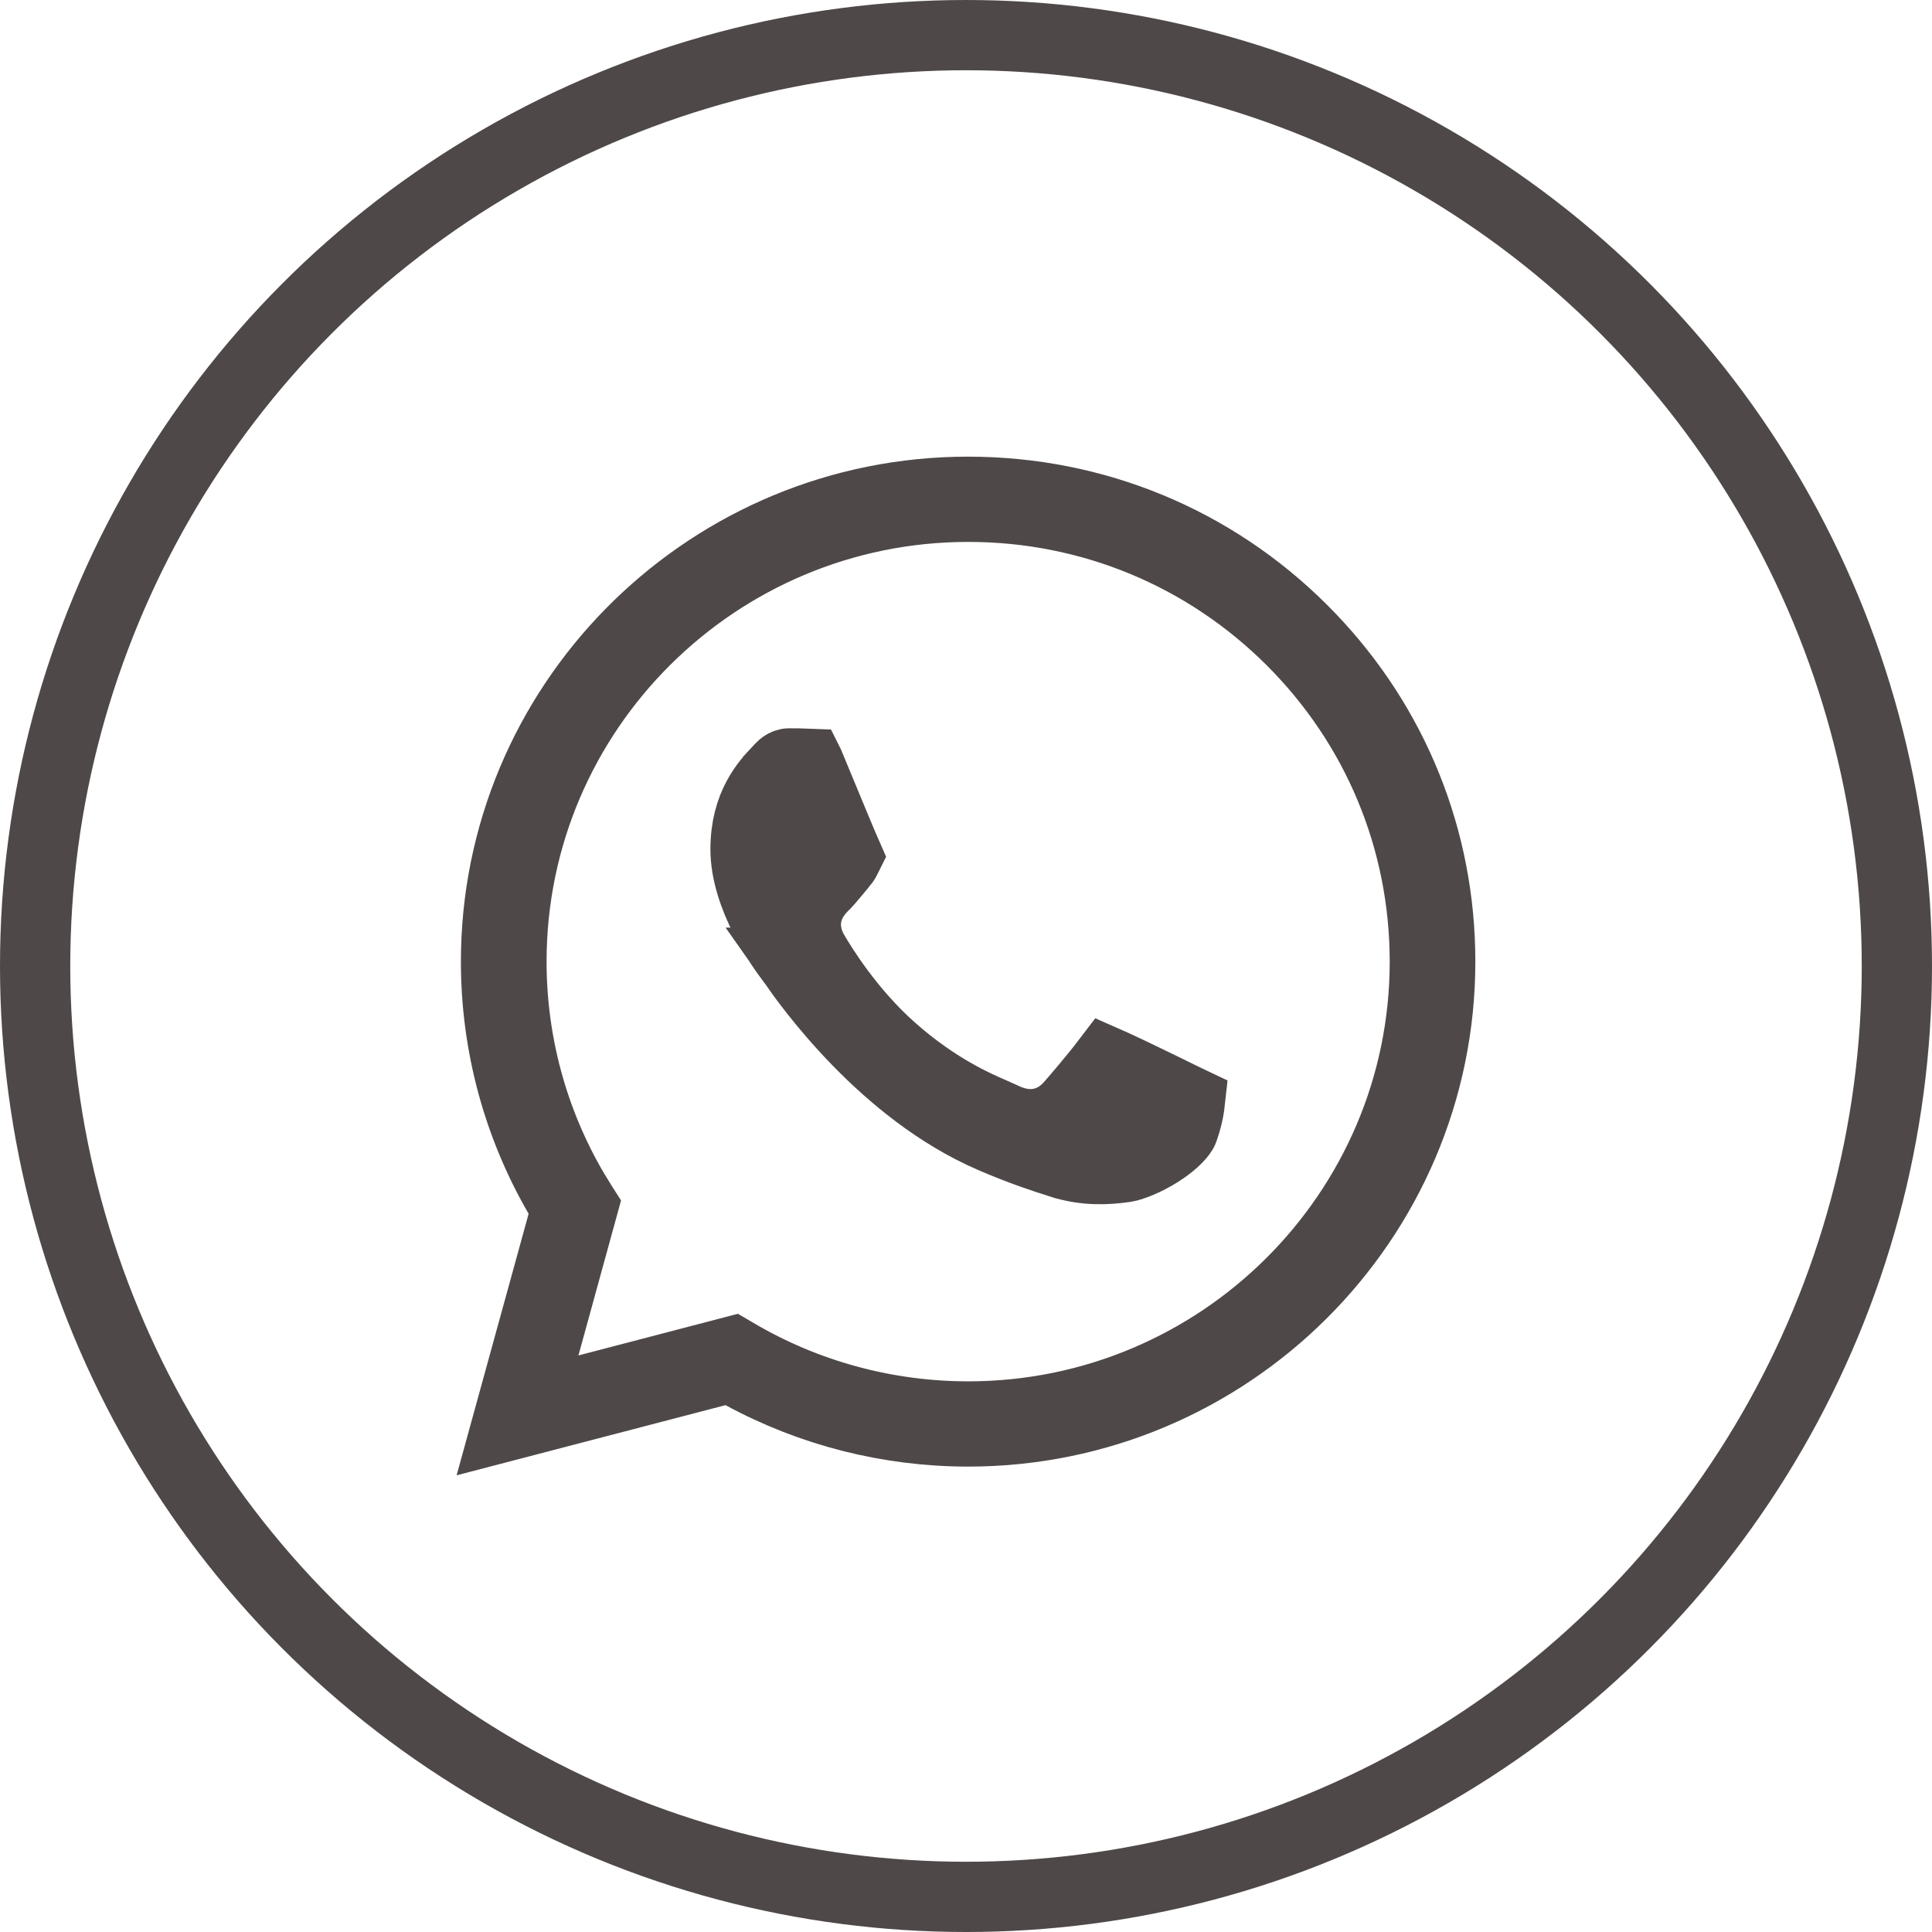
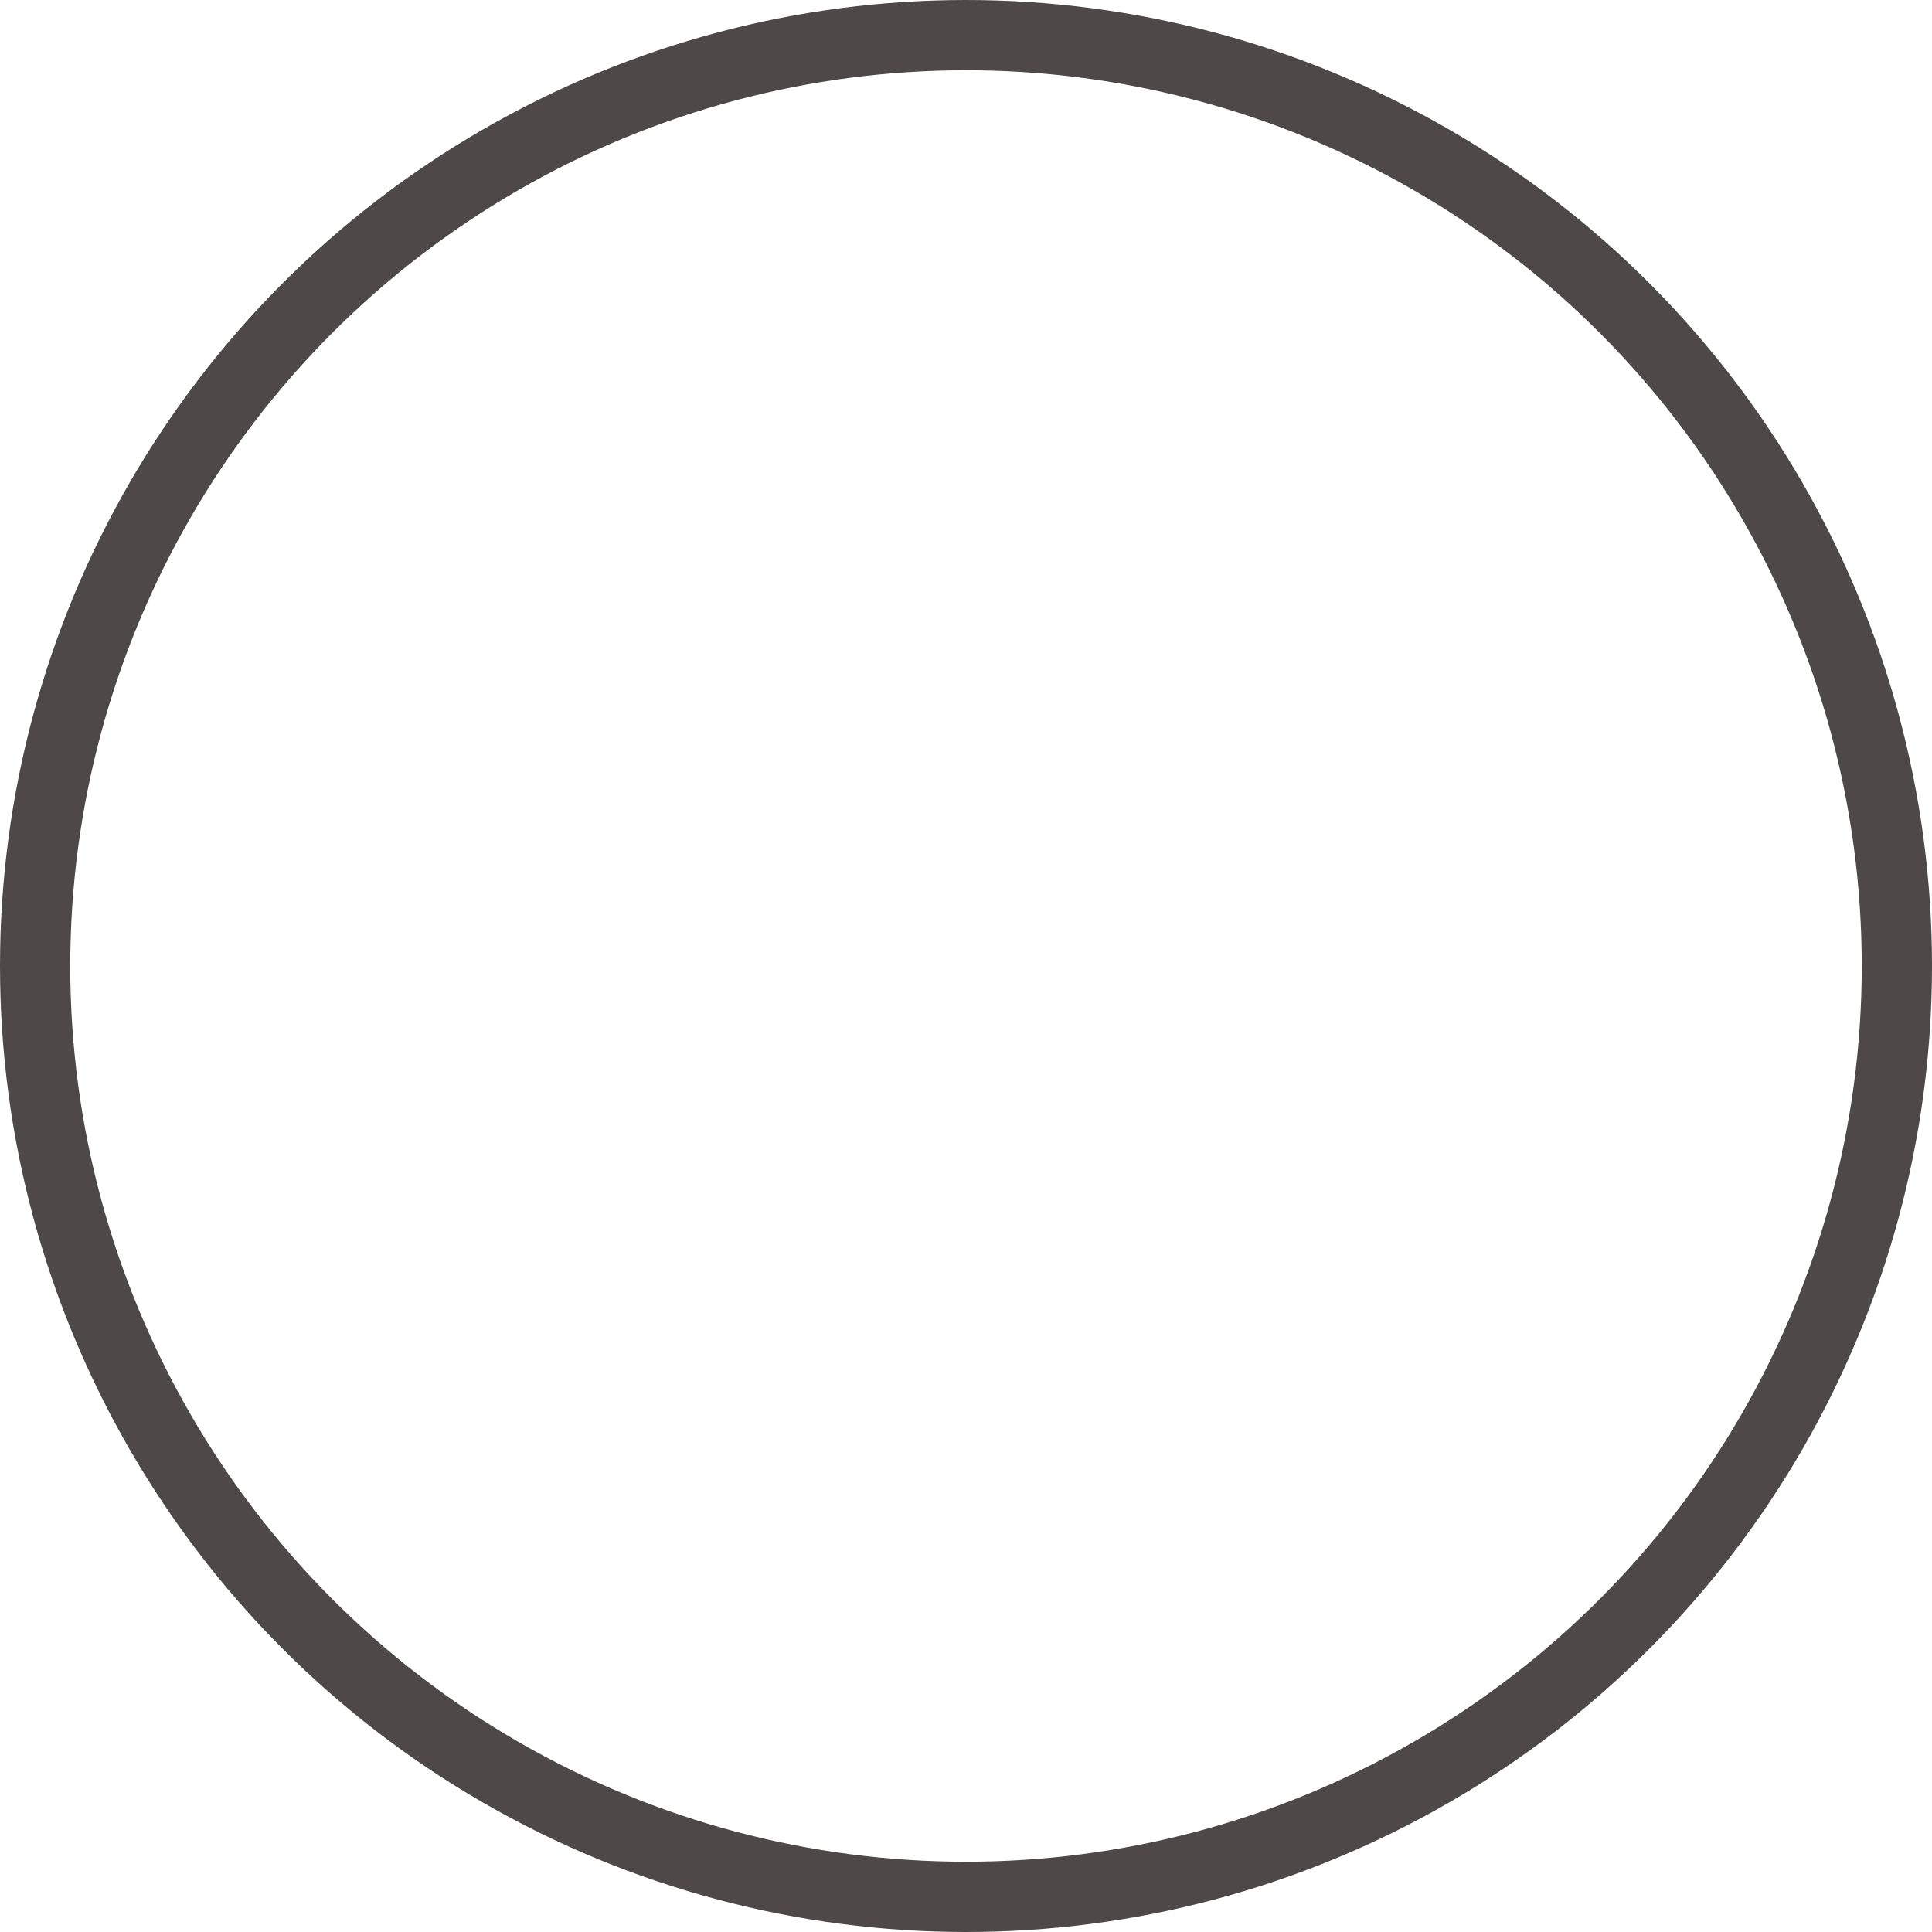
<svg xmlns="http://www.w3.org/2000/svg" width="55" height="55" viewBox="0 0 55 55" fill="none">
-   <path d="M27.561 14C31.16 14.001 34.531 15.394 37.069 17.923C39.529 20.373 40.914 23.598 40.996 27.046L41 27.381C40.997 34.747 34.971 40.751 27.561 40.751H27.555C25.304 40.75 23.094 40.188 21.132 39.123L20.784 38.935L20.402 39.034L14.423 40.594L16.013 34.818L16.124 34.414L15.914 34.052C14.739 32.026 14.12 29.727 14.121 27.37C14.124 20.118 19.963 14.187 27.215 14.004L27.561 14ZM27.565 14.427C20.398 14.427 14.562 20.227 14.56 27.369C14.559 29.662 15.163 31.9 16.311 33.87L16.549 34.26L16.598 34.337L15.503 38.32L15.044 39.991L16.72 39.554L20.859 38.473L20.939 38.52C22.937 39.7 25.225 40.323 27.557 40.324H27.561C34.724 40.324 40.56 34.523 40.562 27.38C40.563 23.922 39.21 20.666 36.756 18.221C34.302 15.777 31.035 14.428 27.566 14.427H27.565ZM22.448 21.733C22.66 21.733 22.857 21.735 23.026 21.742L23.029 21.748C23.128 21.984 23.273 22.336 23.428 22.71C23.681 23.323 23.988 24.063 24.121 24.364C24.088 24.43 24.072 24.466 24.053 24.498C24.035 24.528 24.014 24.56 23.976 24.605H23.975C23.907 24.683 23.839 24.767 23.778 24.84C23.711 24.922 23.654 24.99 23.606 25.045L23.488 25.175C23.424 25.238 23.162 25.479 23.029 25.834C22.861 26.286 22.946 26.739 23.171 27.123L23.172 27.124C23.399 27.512 24.186 28.795 25.377 29.852C26.648 30.981 27.765 31.464 28.308 31.698C28.417 31.745 28.468 31.768 28.496 31.782C28.742 31.905 29.098 32.043 29.51 31.993C29.962 31.939 30.274 31.687 30.476 31.458C30.637 31.274 31.158 30.668 31.499 30.22C31.565 30.249 31.644 30.284 31.732 30.325C31.945 30.423 32.204 30.547 32.467 30.673C32.993 30.926 33.523 31.186 33.698 31.273C33.762 31.305 33.821 31.334 33.874 31.359C33.857 31.515 33.824 31.709 33.763 31.923L33.684 32.168C33.65 32.262 33.456 32.512 33.017 32.792C32.602 33.056 32.203 33.2 32.043 33.224C31.504 33.304 30.885 33.328 30.219 33.117H30.218C29.708 32.956 29.072 32.747 28.255 32.395C25.159 31.065 23.012 28.026 22.578 27.407H22.579C22.556 27.374 22.521 27.325 22.497 27.292L22.489 27.283C22.402 27.168 22.082 26.739 21.781 26.149C21.469 25.537 21.224 24.834 21.224 24.179C21.224 22.916 21.819 22.289 22.144 21.944V21.943C22.167 21.918 22.196 21.889 22.222 21.86C22.279 21.798 22.332 21.767 22.371 21.752C22.392 21.744 22.411 21.739 22.426 21.736C22.439 21.734 22.447 21.733 22.448 21.733Z" fill="#4F4848" stroke="#4F4848" stroke-width="2" />
  <circle cx="27.5" cy="27.5" r="26.5" stroke="#4F4848" stroke-width="2" />
</svg>